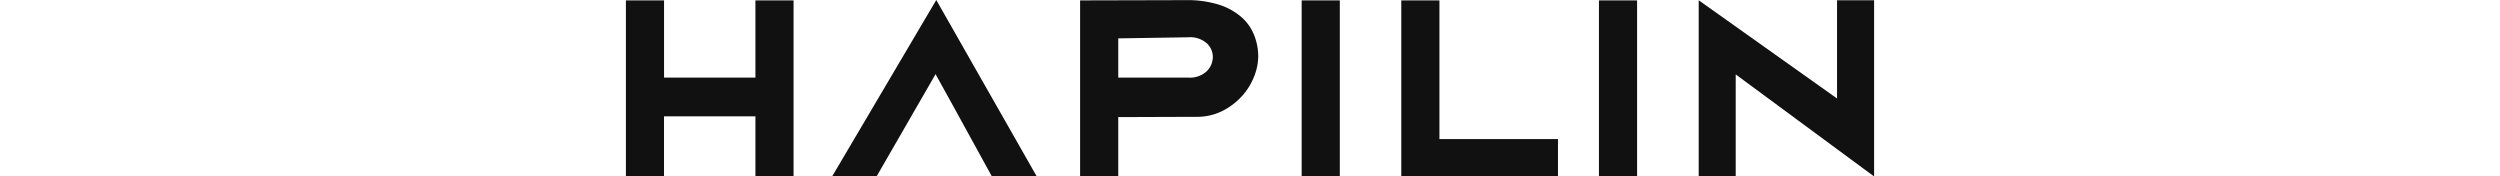
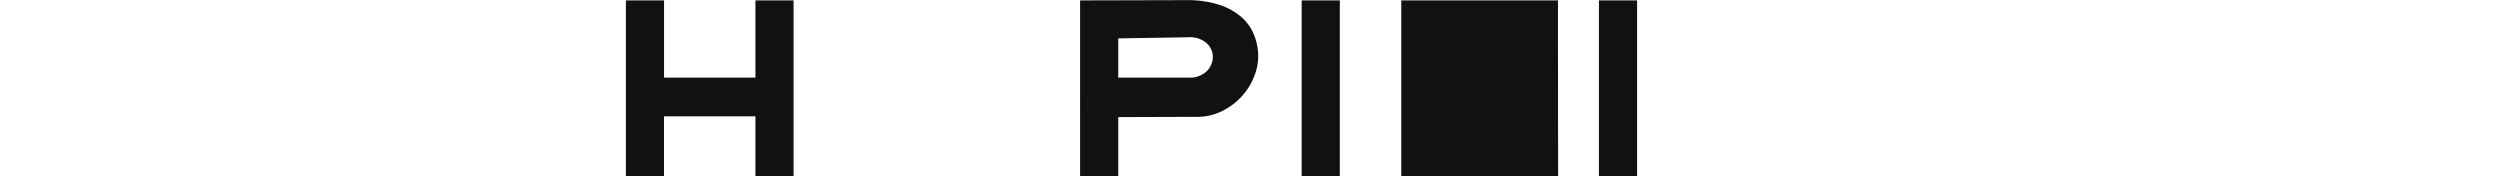
<svg xmlns="http://www.w3.org/2000/svg" id="Layer_1" data-name="Layer 1" viewBox="0 0 284.29 40.19" width="569.4px">
  <defs>
    <style>.cls-1{fill:#111;}</style>
  </defs>
  <title>hapilin</title>
  <path class="cls-1" d="M46.05,41.09H37.36V27.4H16.54v13.7H7.86V1h8.69V18.59H37.36V1h8.69V41.09Z" transform="translate(-7.86 -0.91)" />
  <path class="cls-1" d="M120,41.09h-8.69V1l24.14-.06a24.1,24.1,0,0,1,7.36,1,14.43,14.43,0,0,1,5.07,2.72,10.68,10.68,0,0,1,3,4.08,13.2,13.2,0,0,1,1,5.07,12.56,12.56,0,0,1-.94,4.53,14.4,14.4,0,0,1-2.75,4.44,15.31,15.31,0,0,1-4.43,3.38,12.89,12.89,0,0,1-6,1.36L120,27.58V41.09Zm0-31.44v8.93h15.93a5.58,5.58,0,0,0,4.22-1.45,4.58,4.58,0,0,0,1.39-3.26,4.23,4.23,0,0,0-1.39-3.11,5.73,5.73,0,0,0-4.16-1.36Z" transform="translate(-7.86 -0.91)" />
  <path class="cls-1" d="M161.77,41.09V1h8.69V41.09h-8.69Z" transform="translate(-7.86 -0.91)" />
-   <path class="cls-1" d="M220.18,41.09H184.46V1h8.69V32.59h27v8.51Z" transform="translate(-7.86 -0.91)" />
+   <path class="cls-1" d="M220.18,41.09H184.46V1h8.69h27v8.51Z" transform="translate(-7.86 -0.91)" />
  <path class="cls-1" d="M229.48,41.09V1h8.69V41.09h-8.69Z" transform="translate(-7.86 -0.91)" />
-   <polygon class="cls-1" points="70.69 0 47.37 39.5 46.96 40.19 57.09 40.19 70.53 16.89 74.7 24.43 74.7 24.43 83.36 40.19 93.58 40.19 70.69 0" />
-   <polygon class="cls-1" points="275.85 0.06 275.85 22.43 244.34 0.06 244.34 40.19 252.77 40.19 252.77 16.95 284.29 40.19 284.29 0.06 275.85 0.06" />
</svg>